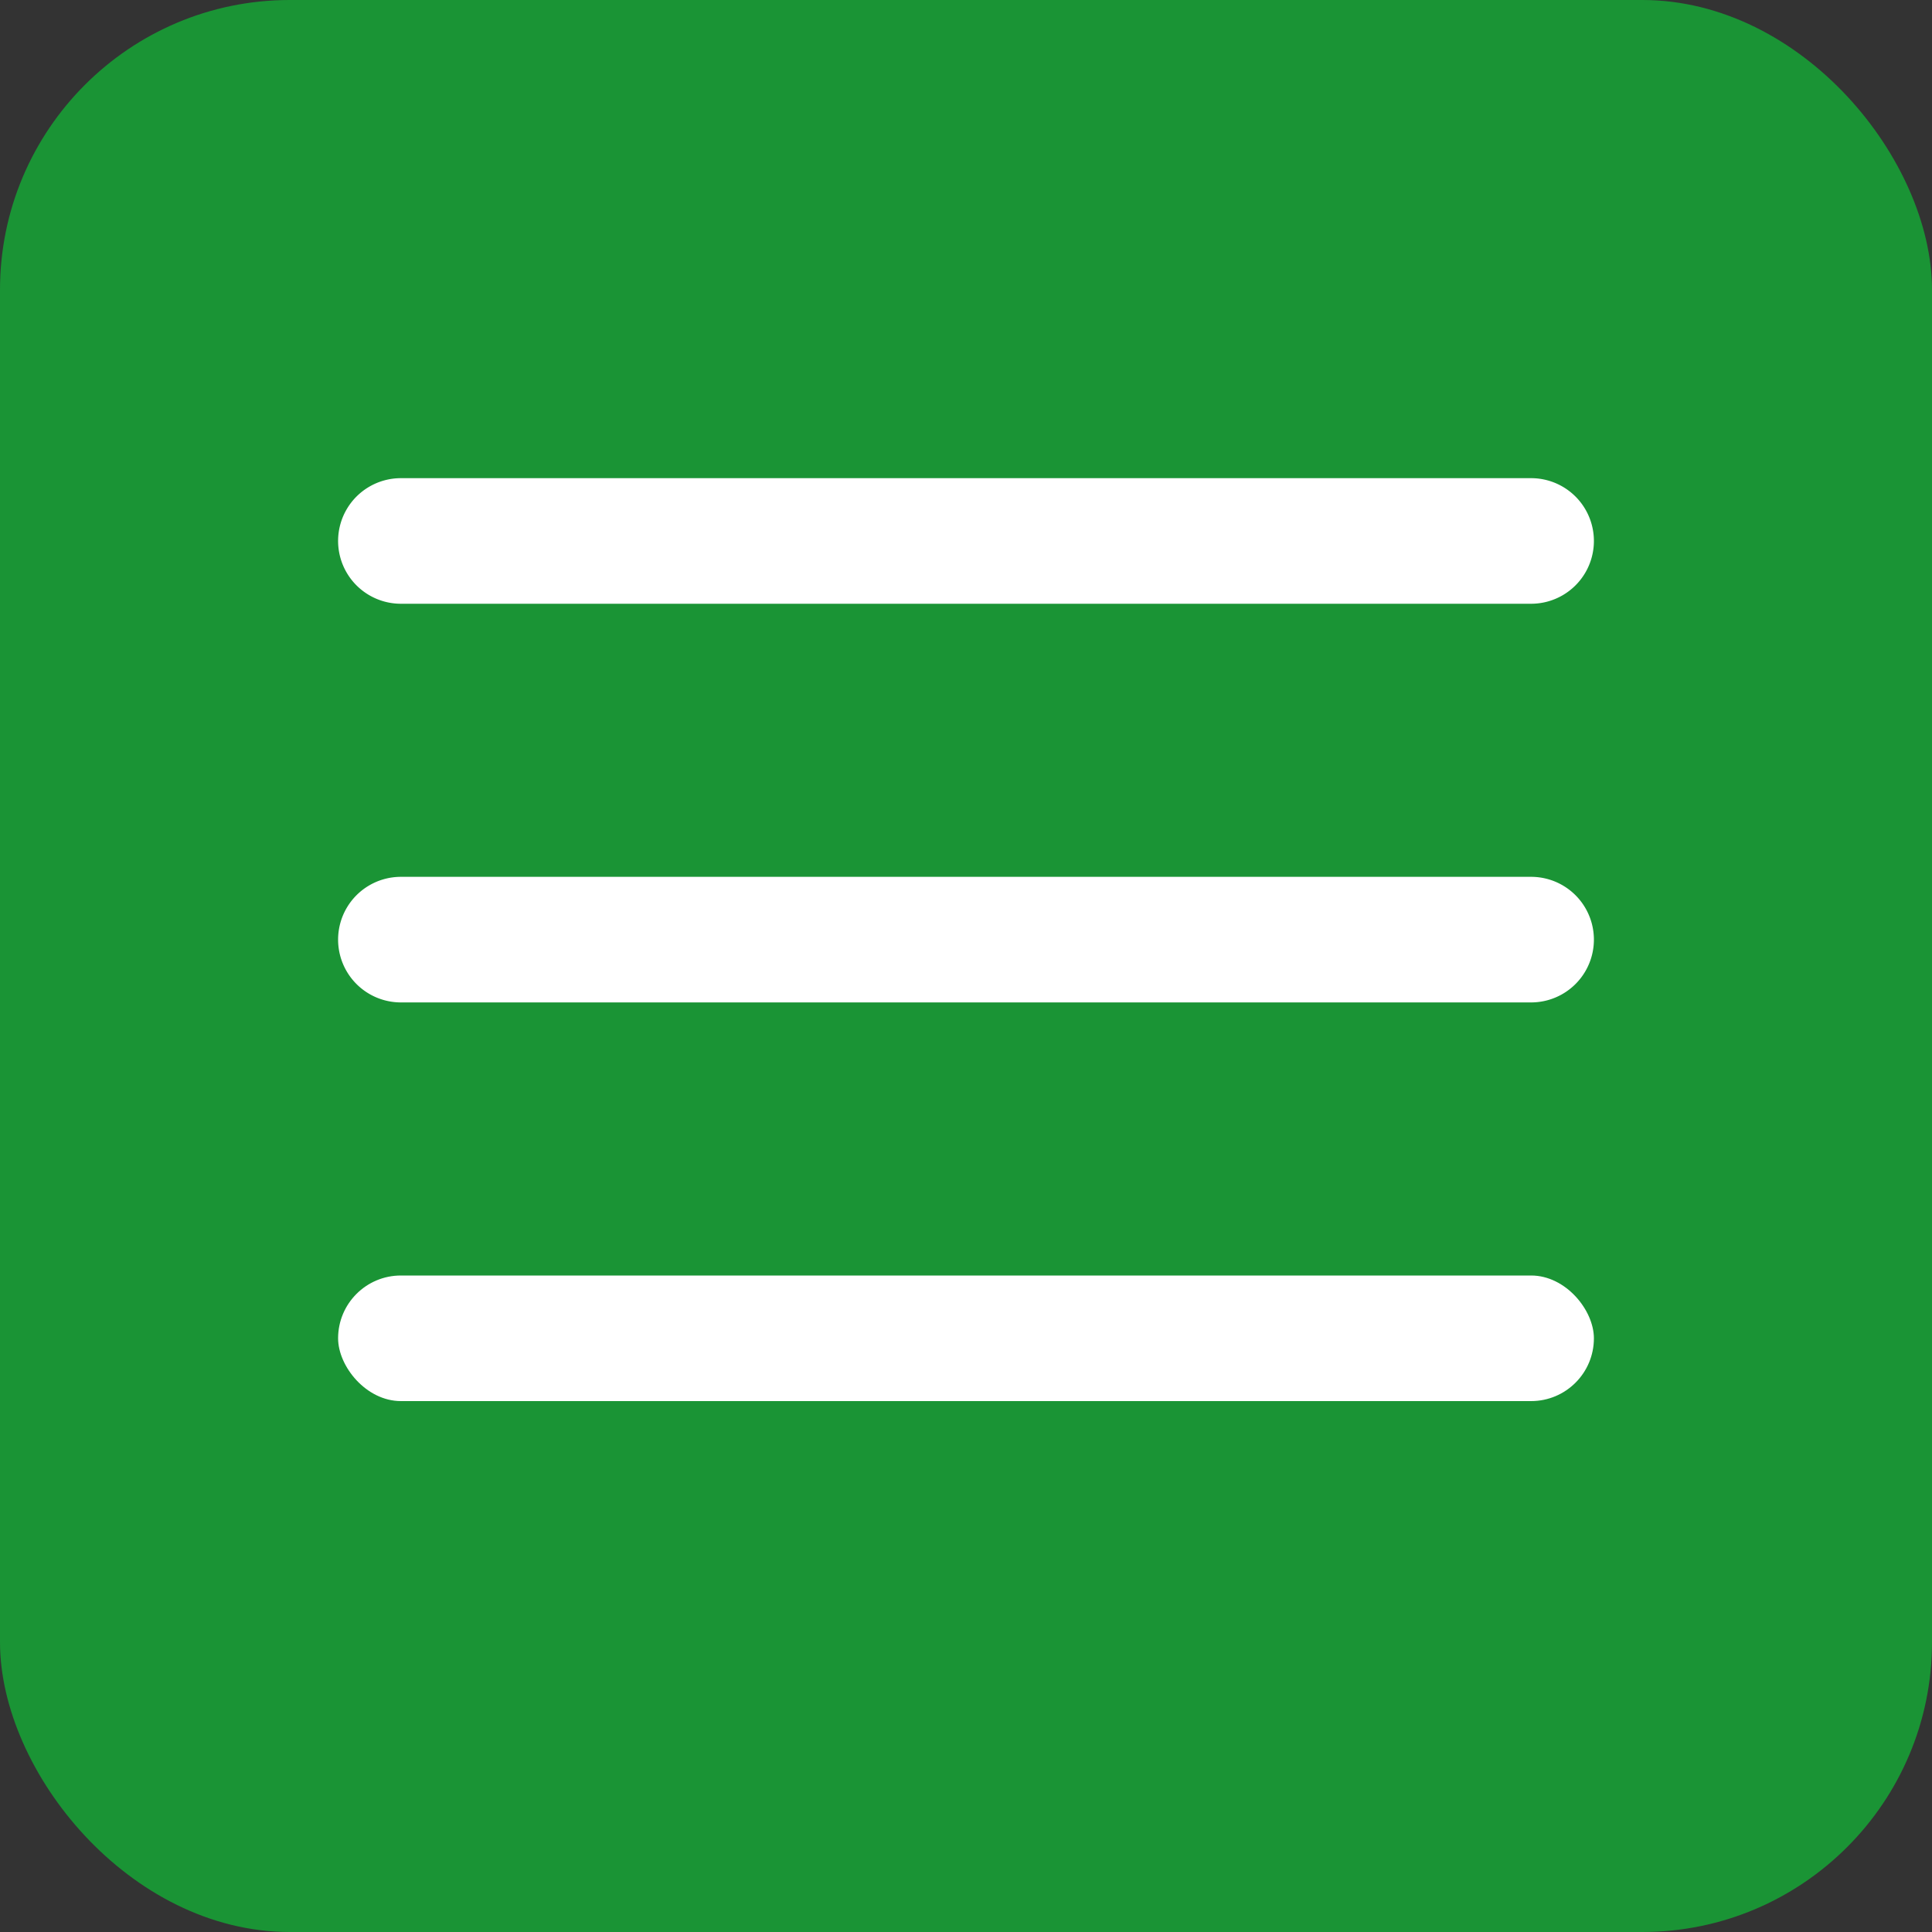
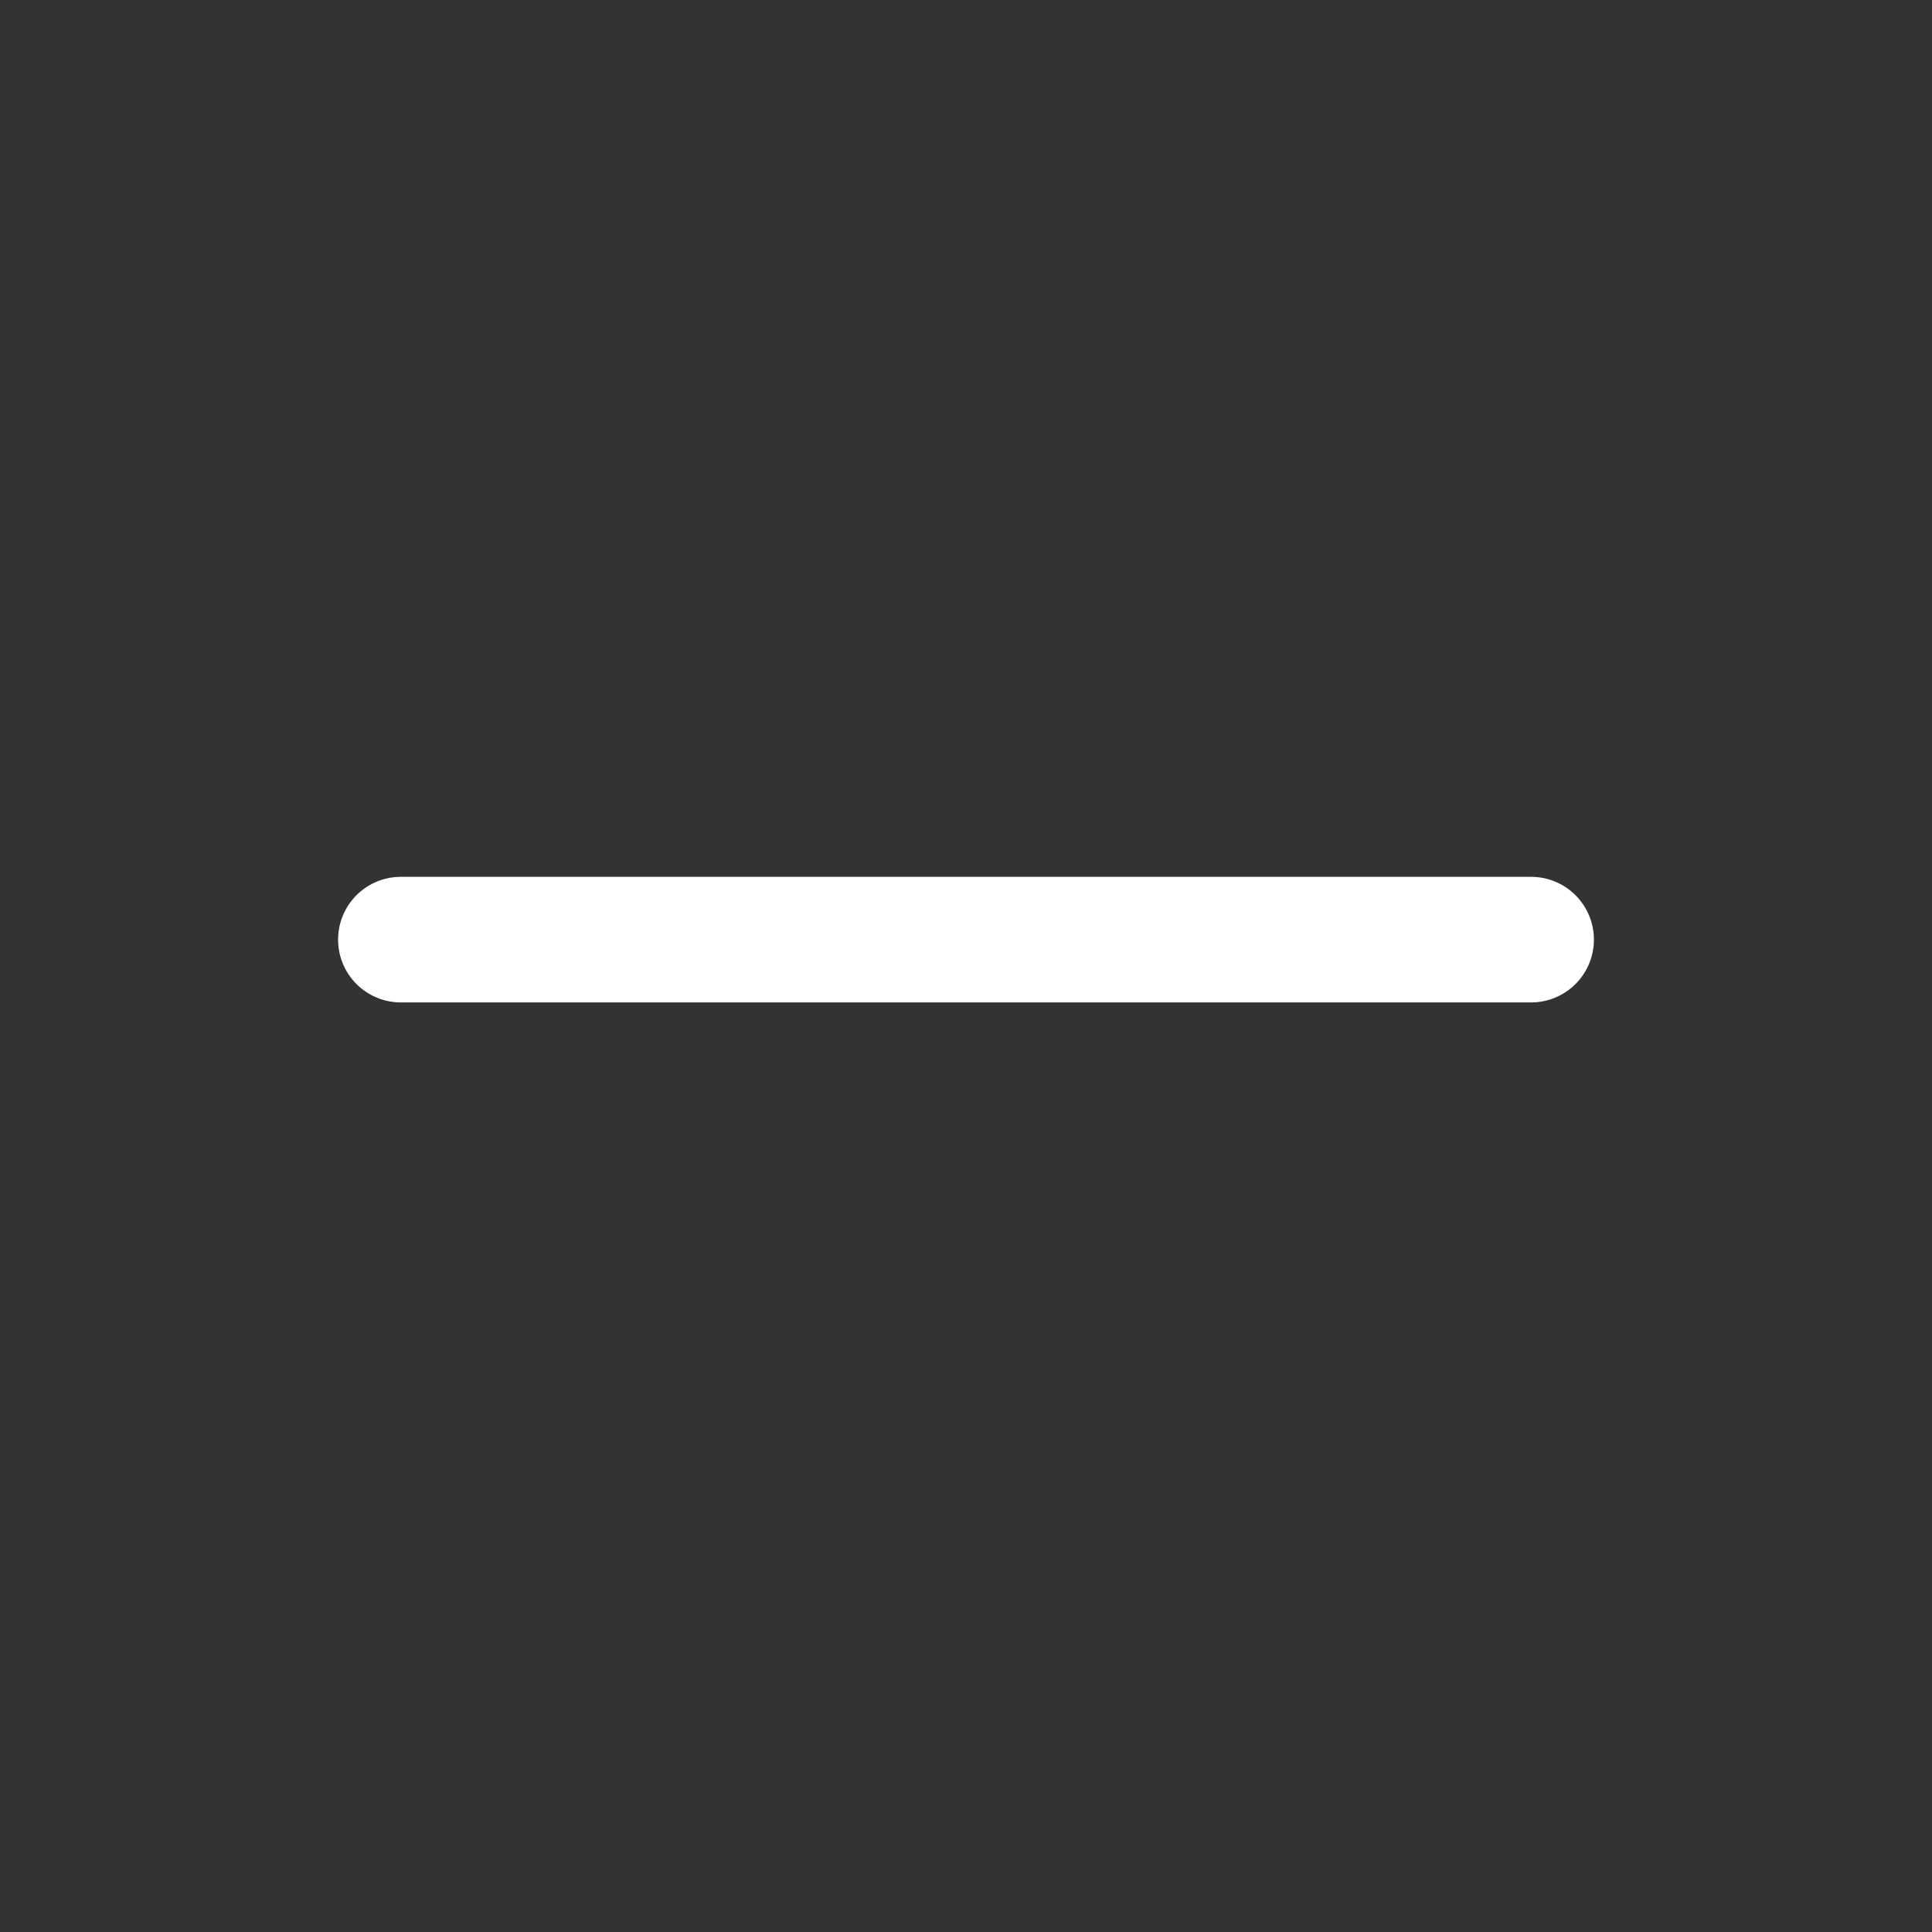
<svg xmlns="http://www.w3.org/2000/svg" id="图层_2" data-name="图层 2" viewBox="0 0 200 200">
  <rect x="0" y="0" width="200" height="200" fill="#333333" stroke="none" />
  <defs>
    <style>.cls-1{fill:#1a9435;}.cls-2{fill:#fff;}</style>
  </defs>
  <title>menuBs</title>
-   <rect class="cls-1" width="200" height="200" rx="30" ry="30" />
-   <path class="cls-2" d="M41.6,62.5h117a6.5,6.5,0,0,0,0-13H41.6a6.5,6.5,0,0,0,0,13Z" transform="translate(-0.1)" />
  <path class="cls-2" d="M158.6,90.77H41.6a6.5,6.5,0,0,0,0,13h117a6.5,6.5,0,0,0,0-13Z" transform="translate(-0.1)" />
-   <rect class="cls-2" x="35" y="132.04" width="130" height="13" rx="6.5" ry="6.5" />
</svg>